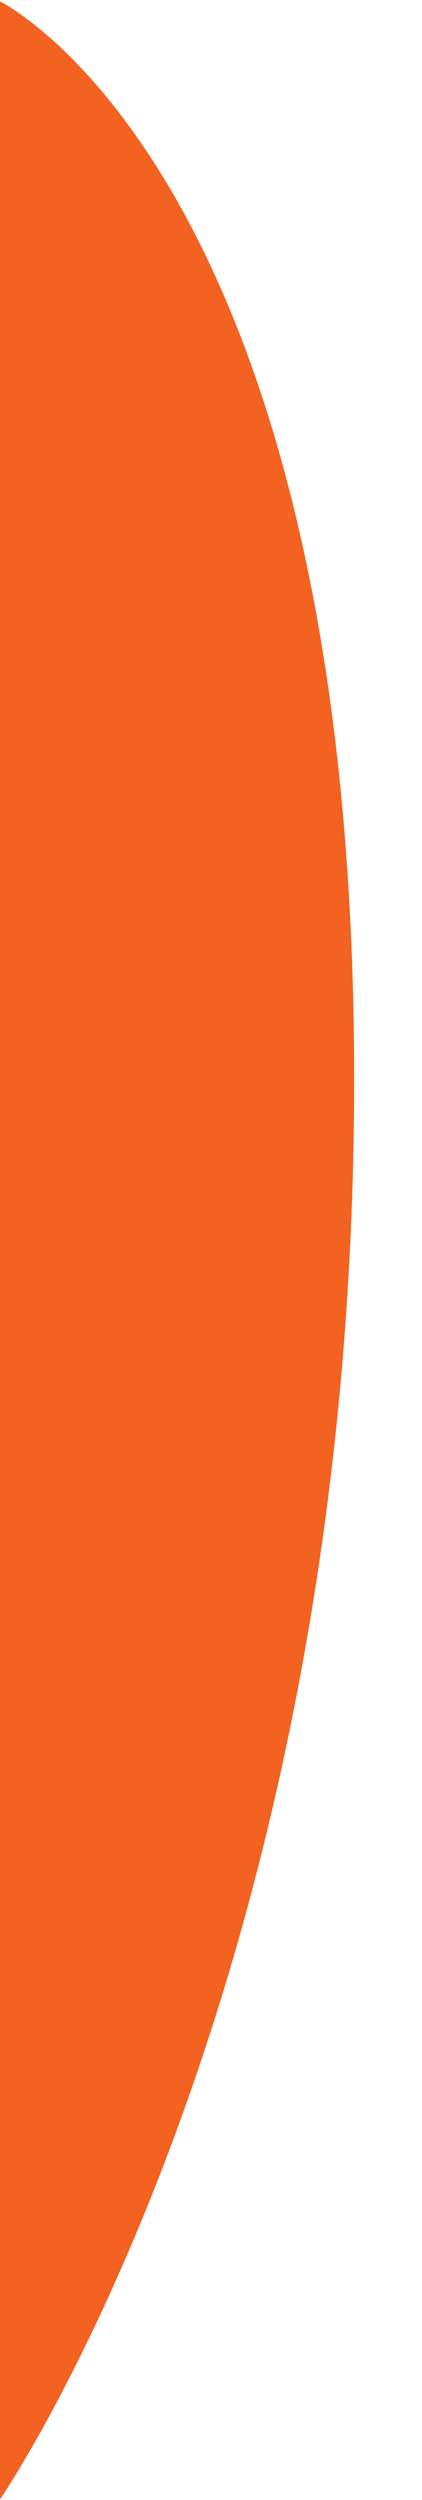
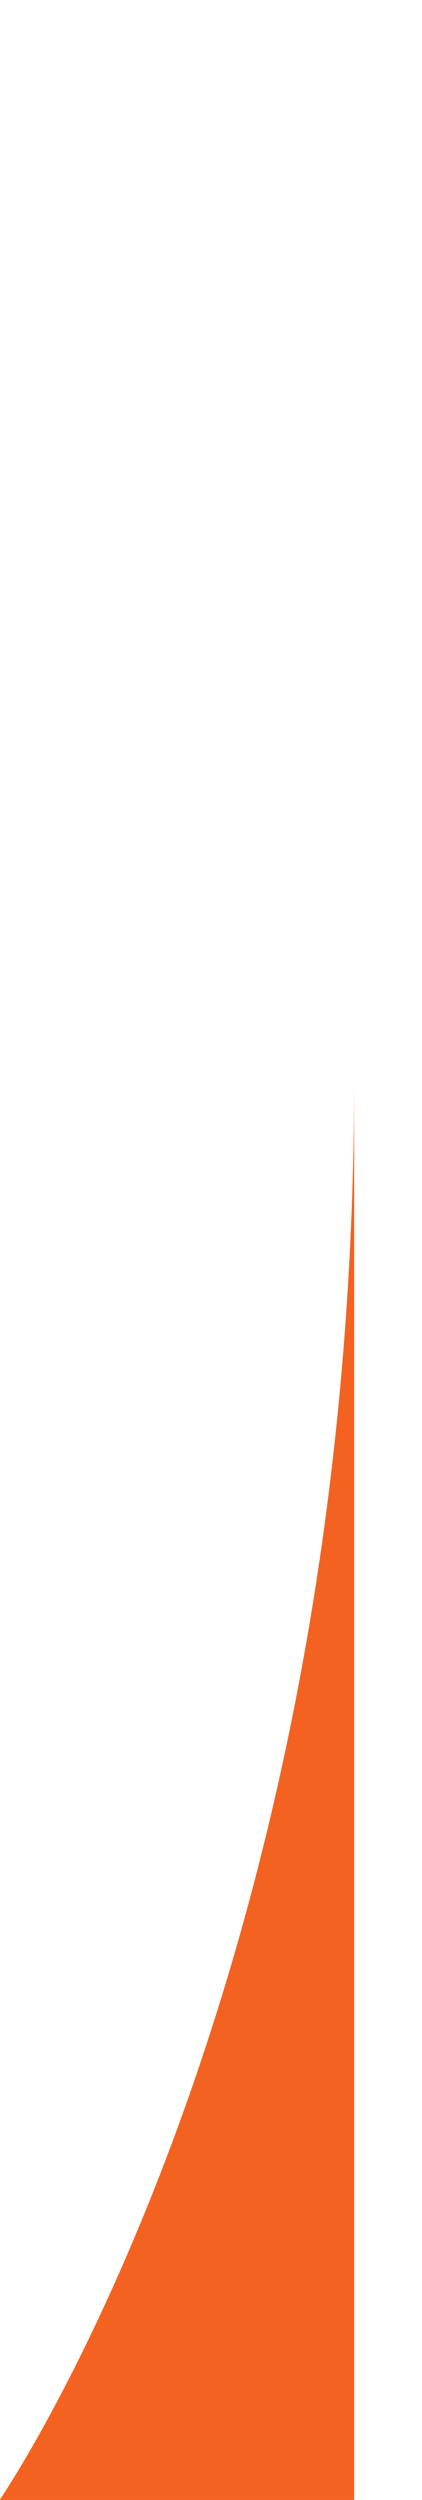
<svg xmlns="http://www.w3.org/2000/svg" version="1.1" id="Layer_2" x="0px" y="0px" viewBox="0 0 158 933.9" style="enable-background:new 0 0 158 933.9;" xml:space="preserve">
  <style type="text/css">
	.st0{fill:#F36221;}
</style>
-   <path class="st0" d="M-0.4,934.3c0,0,133-192,133-531s-133-403-133-403V934.3z" />
+   <path class="st0" d="M-0.4,934.3c0,0,133-192,133-531V934.3z" />
</svg>